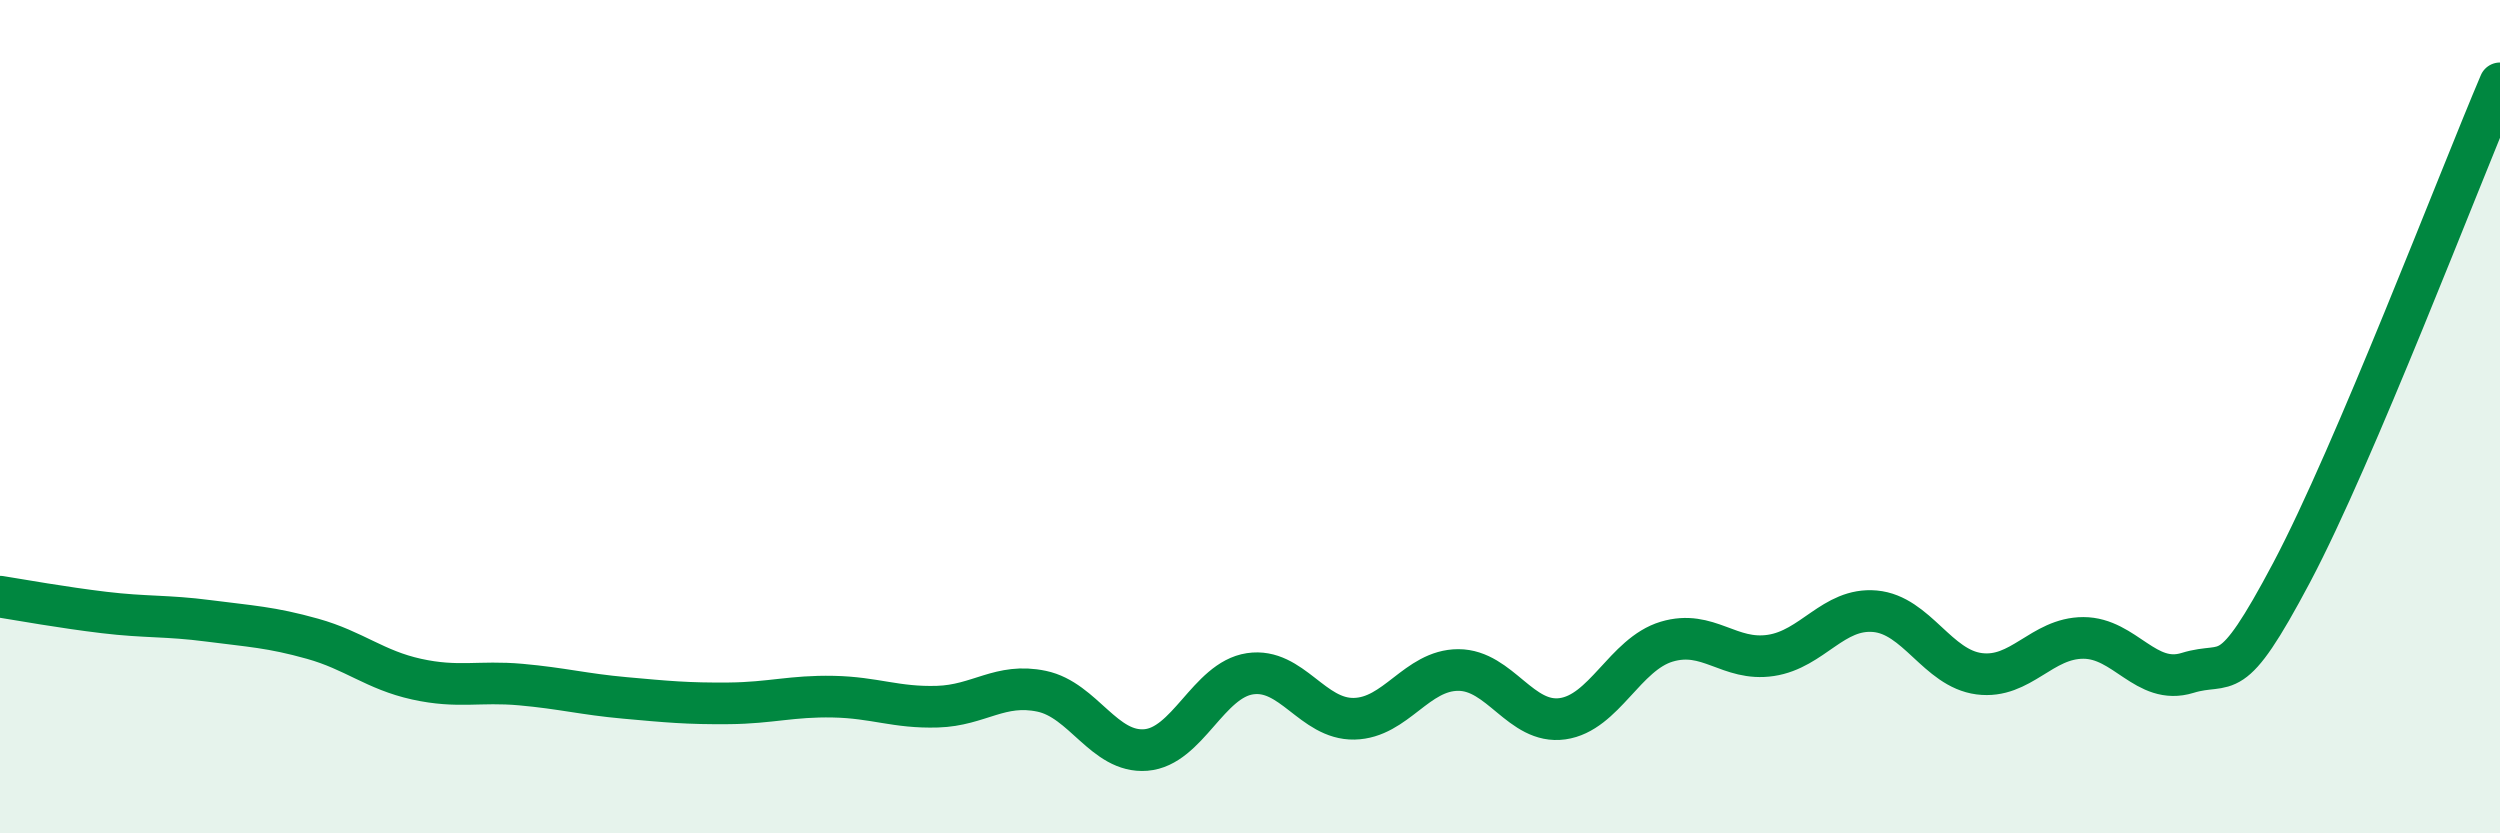
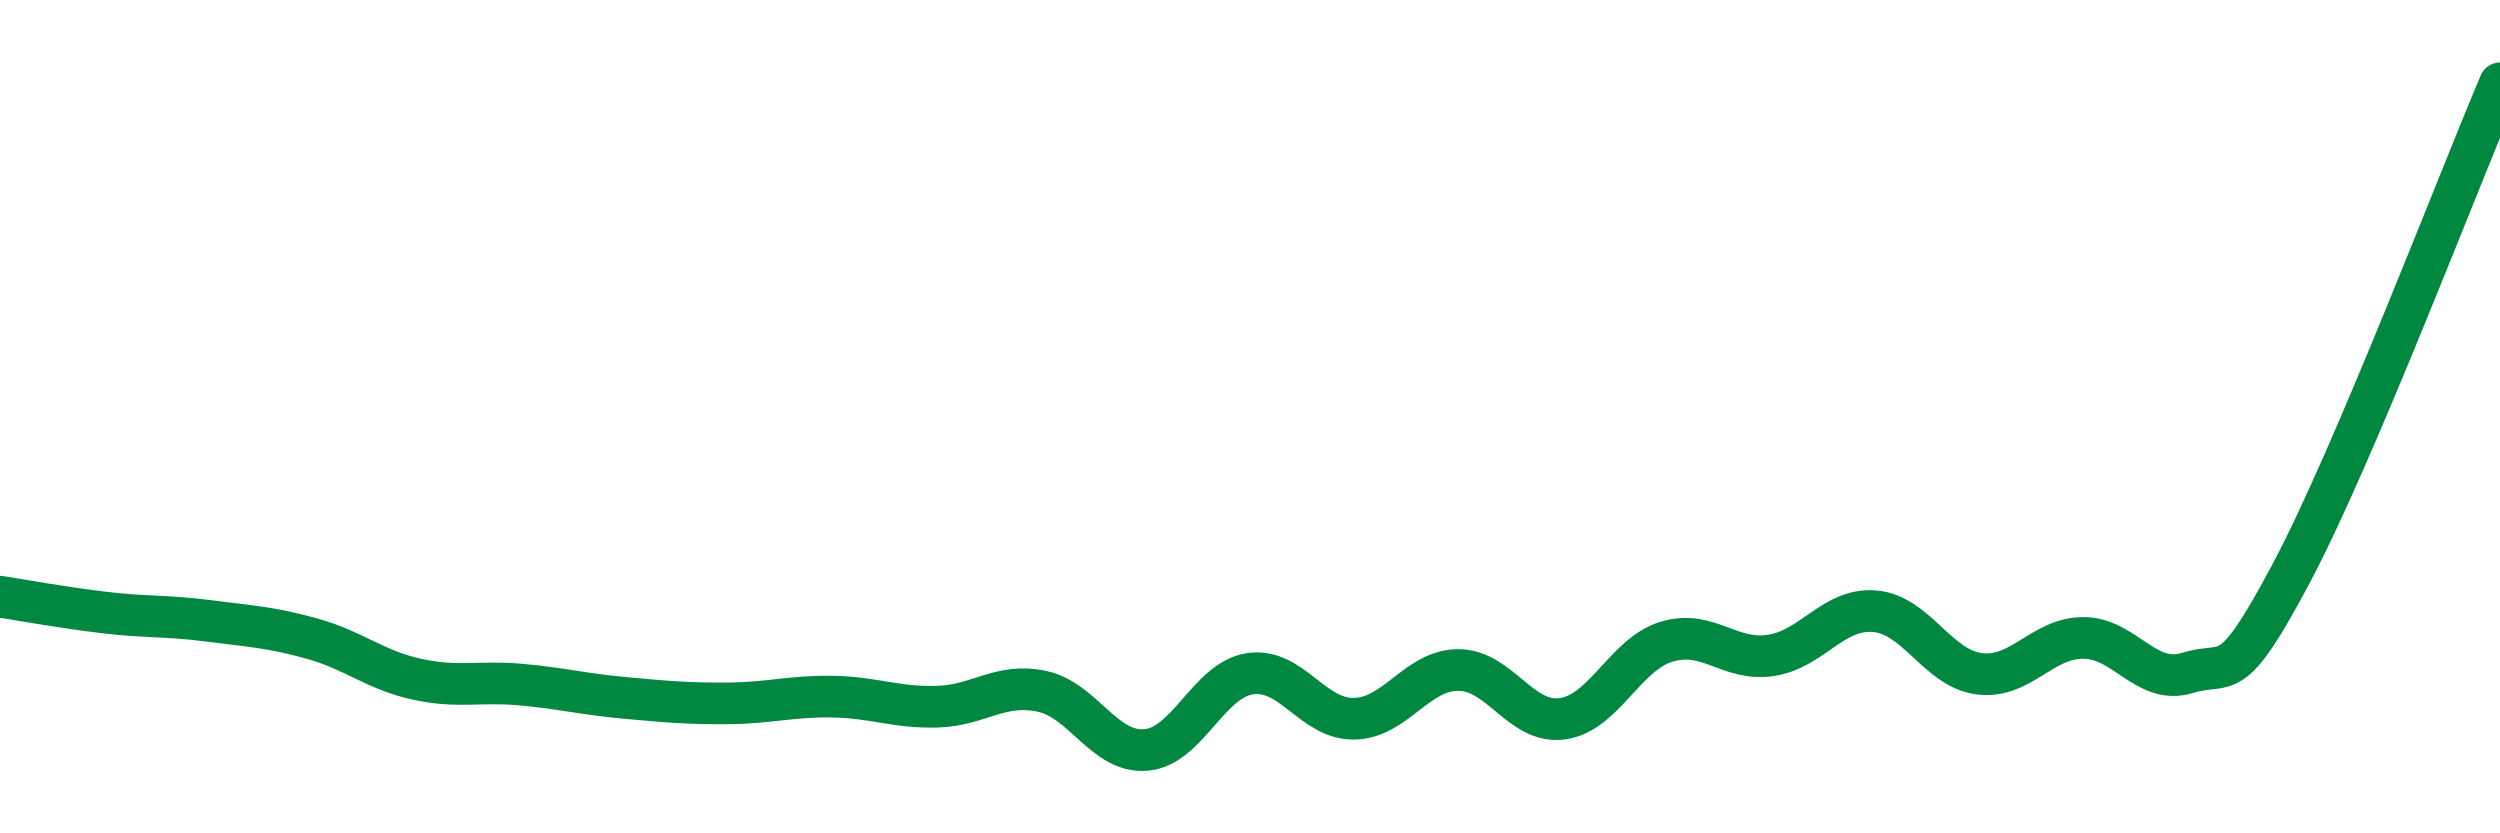
<svg xmlns="http://www.w3.org/2000/svg" width="60" height="20" viewBox="0 0 60 20">
-   <path d="M 0,14.32 C 0.5,14.4 1.5,14.58 2.5,14.7 C 3.5,14.82 4,14.77 5,14.9 C 6,15.03 6.5,15.05 7.5,15.33 C 8.5,15.61 9,16.08 10,16.3 C 11,16.52 11.5,16.34 12.5,16.43 C 13.5,16.52 14,16.66 15,16.75 C 16,16.84 16.5,16.89 17.5,16.88 C 18.5,16.87 19,16.7 20,16.72 C 21,16.74 21.5,16.99 22.5,16.96 C 23.5,16.93 24,16.38 25,16.59 C 26,16.8 26.5,18.08 27.5,18 C 28.5,17.92 29,16.32 30,16.17 C 31,16.02 31.5,17.27 32.5,17.25 C 33.5,17.23 34,16.08 35,16.08 C 36,16.08 36.5,17.39 37.5,17.25 C 38.5,17.11 39,15.7 40,15.4 C 41,15.1 41.5,15.88 42.5,15.73 C 43.5,15.58 44,14.58 45,14.67 C 46,14.76 46.5,16.04 47.5,16.17 C 48.5,16.3 49,15.31 50,15.31 C 51,15.31 51.5,16.46 52.5,16.15 C 53.5,15.84 53.5,16.57 55,13.74 C 56.5,10.91 59,4.35 60,2L60 20L0 20Z" fill="#008740" opacity="0.1" stroke-linecap="round" stroke-linejoin="round" />
  <path d="M 0,14.32 C 0.5,14.4 1.5,14.58 2.5,14.7 C 3.5,14.82 4,14.77 5,14.9 C 6,15.03 6.5,15.05 7.5,15.33 C 8.5,15.61 9,16.08 10,16.3 C 11,16.52 11.5,16.34 12.5,16.43 C 13.5,16.52 14,16.66 15,16.75 C 16,16.84 16.5,16.89 17.5,16.88 C 18.5,16.87 19,16.7 20,16.72 C 21,16.74 21.5,16.99 22.5,16.96 C 23.5,16.93 24,16.38 25,16.59 C 26,16.8 26.5,18.08 27.5,18 C 28.5,17.92 29,16.32 30,16.17 C 31,16.02 31.5,17.27 32.5,17.25 C 33.5,17.23 34,16.08 35,16.08 C 36,16.08 36.5,17.39 37.5,17.25 C 38.5,17.11 39,15.7 40,15.4 C 41,15.1 41.5,15.88 42.5,15.73 C 43.5,15.58 44,14.58 45,14.67 C 46,14.76 46.5,16.04 47.5,16.17 C 48.5,16.3 49,15.31 50,15.31 C 51,15.31 51.5,16.46 52.5,16.15 C 53.5,15.84 53.5,16.57 55,13.74 C 56.5,10.91 59,4.35 60,2" stroke="#008740" stroke-width="1" fill="none" stroke-linecap="round" stroke-linejoin="round" />
</svg>